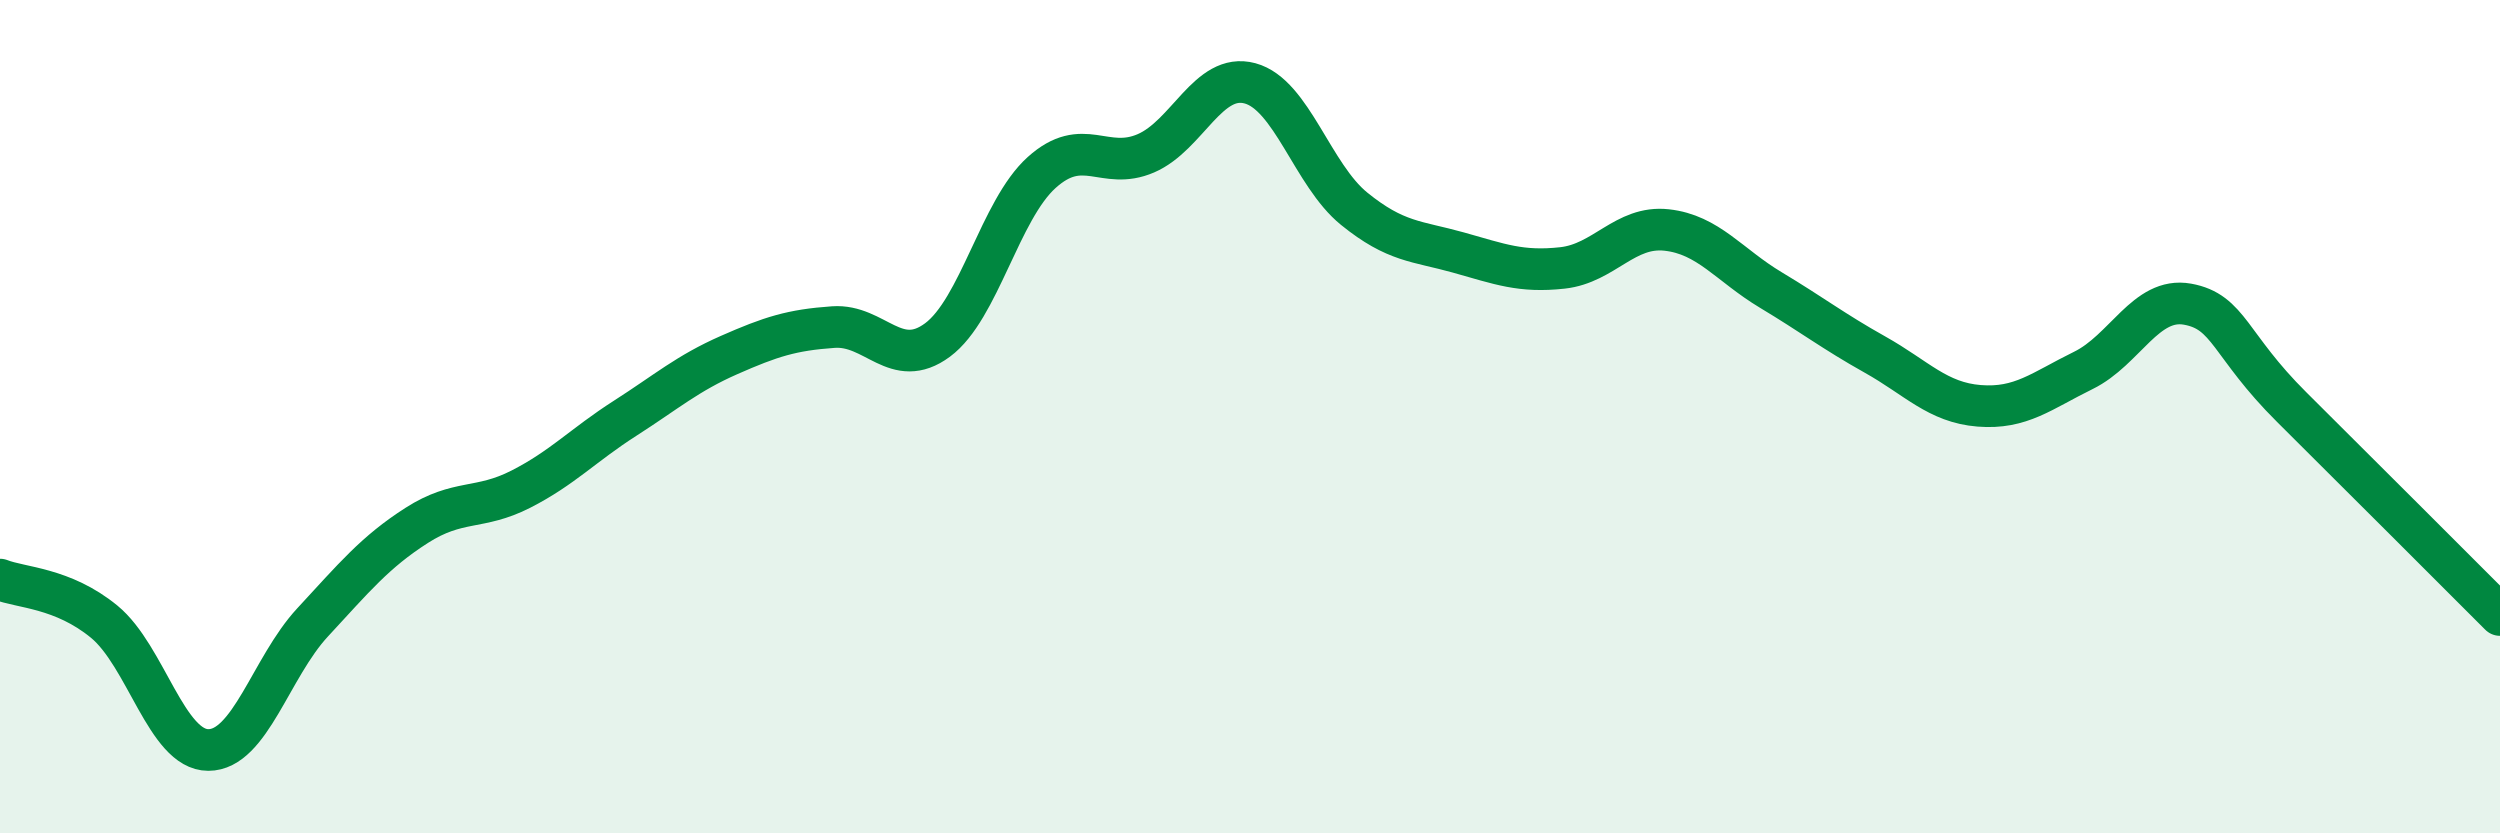
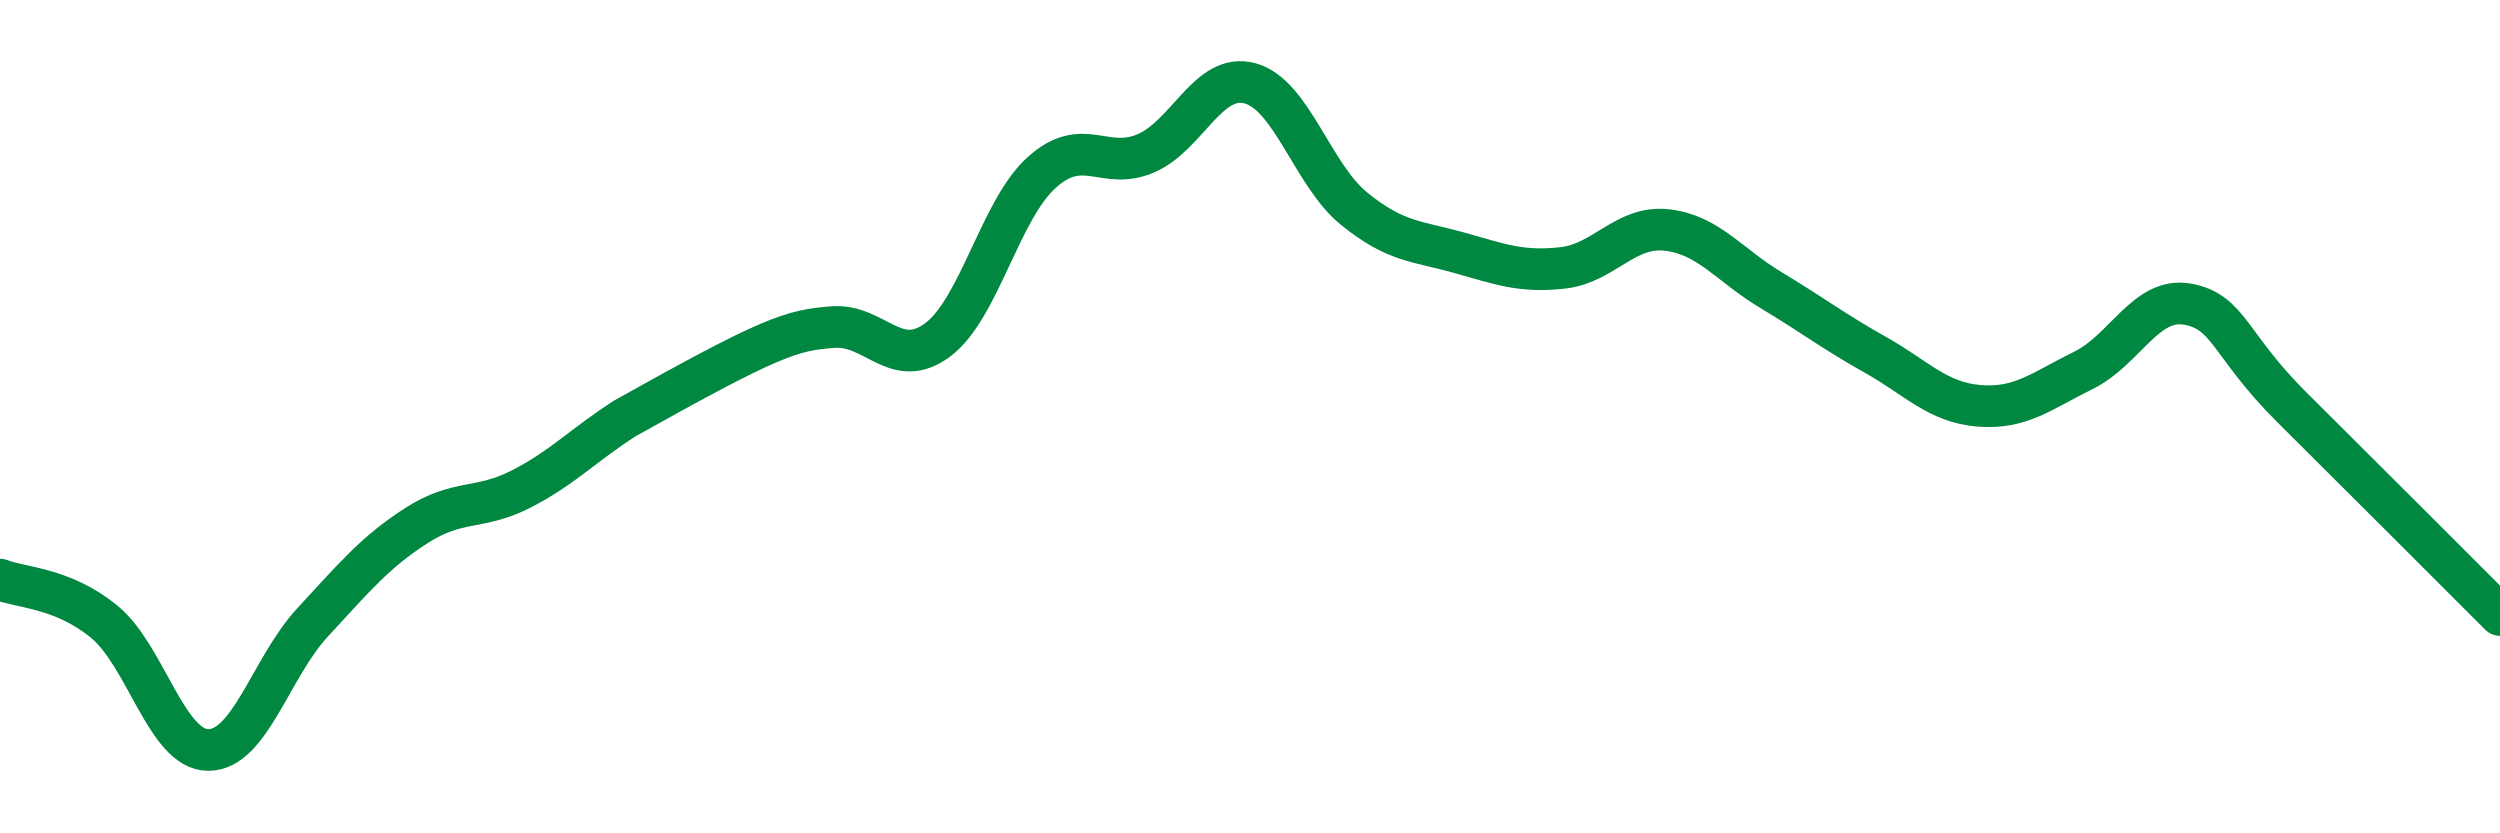
<svg xmlns="http://www.w3.org/2000/svg" width="60" height="20" viewBox="0 0 60 20">
-   <path d="M 0,13.91 C 0.5,14.11 1.5,14.1 2.5,14.92 C 3.5,15.74 4,18 5,18 C 6,18 6.5,16.02 7.5,14.94 C 8.5,13.86 9,13.25 10,12.61 C 11,11.97 11.5,12.25 12.5,11.74 C 13.5,11.23 14,10.68 15,10.04 C 16,9.4 16.5,8.96 17.5,8.52 C 18.5,8.08 19,7.92 20,7.85 C 21,7.78 21.5,8.9 22.5,8.16 C 23.5,7.42 24,5.04 25,4.14 C 26,3.24 26.5,4.11 27.5,3.68 C 28.5,3.25 29,1.73 30,2 C 31,2.27 31.5,4.2 32.5,5.01 C 33.5,5.82 34,5.78 35,6.06 C 36,6.34 36.5,6.54 37.5,6.43 C 38.5,6.32 39,5.41 40,5.52 C 41,5.63 41.5,6.36 42.5,6.96 C 43.5,7.56 44,7.95 45,8.51 C 46,9.07 46.5,9.66 47.5,9.74 C 48.5,9.82 49,9.38 50,8.89 C 51,8.4 51.5,7.12 52.5,7.3 C 53.5,7.48 53.5,8.28 55,9.77 C 56.5,11.26 59,13.76 60,14.76L60 20L0 20Z" fill="#008740" opacity="0.1" stroke-linecap="round" stroke-linejoin="round" />
-   <path d="M 0,13.91 C 0.5,14.11 1.5,14.1 2.5,14.92 C 3.5,15.74 4,18 5,18 C 6,18 6.5,16.02 7.5,14.94 C 8.5,13.86 9,13.25 10,12.61 C 11,11.97 11.5,12.25 12.5,11.74 C 13.5,11.23 14,10.68 15,10.04 C 16,9.4 16.5,8.96 17.5,8.52 C 18.5,8.08 19,7.92 20,7.85 C 21,7.78 21.5,8.9 22.5,8.16 C 23.5,7.42 24,5.04 25,4.14 C 26,3.24 26.5,4.11 27.5,3.68 C 28.5,3.25 29,1.73 30,2 C 31,2.27 31.5,4.2 32.5,5.01 C 33.5,5.82 34,5.78 35,6.06 C 36,6.34 36.5,6.54 37.5,6.43 C 38.5,6.32 39,5.41 40,5.52 C 41,5.63 41.5,6.36 42.5,6.96 C 43.5,7.56 44,7.95 45,8.51 C 46,9.07 46.5,9.66 47.5,9.74 C 48.5,9.82 49,9.38 50,8.89 C 51,8.4 51.5,7.12 52.5,7.3 C 53.5,7.48 53.5,8.28 55,9.77 C 56.5,11.26 59,13.76 60,14.76" stroke="#008740" stroke-width="1" fill="none" stroke-linecap="round" stroke-linejoin="round" />
+   <path d="M 0,13.91 C 0.5,14.11 1.5,14.1 2.5,14.92 C 3.5,15.74 4,18 5,18 C 6,18 6.5,16.02 7.5,14.94 C 8.5,13.86 9,13.25 10,12.61 C 11,11.97 11.5,12.25 12.5,11.74 C 13.5,11.23 14,10.68 15,10.04 C 18.5,8.08 19,7.92 20,7.85 C 21,7.78 21.5,8.9 22.5,8.16 C 23.5,7.42 24,5.04 25,4.14 C 26,3.24 26.5,4.11 27.5,3.68 C 28.5,3.25 29,1.73 30,2 C 31,2.27 31.5,4.2 32.5,5.01 C 33.5,5.82 34,5.78 35,6.06 C 36,6.34 36.5,6.54 37.5,6.43 C 38.5,6.32 39,5.41 40,5.52 C 41,5.63 41.5,6.36 42.5,6.96 C 43.5,7.56 44,7.95 45,8.51 C 46,9.07 46.5,9.66 47.5,9.74 C 48.5,9.82 49,9.38 50,8.89 C 51,8.4 51.5,7.12 52.5,7.3 C 53.5,7.48 53.5,8.28 55,9.77 C 56.5,11.26 59,13.76 60,14.76" stroke="#008740" stroke-width="1" fill="none" stroke-linecap="round" stroke-linejoin="round" />
</svg>